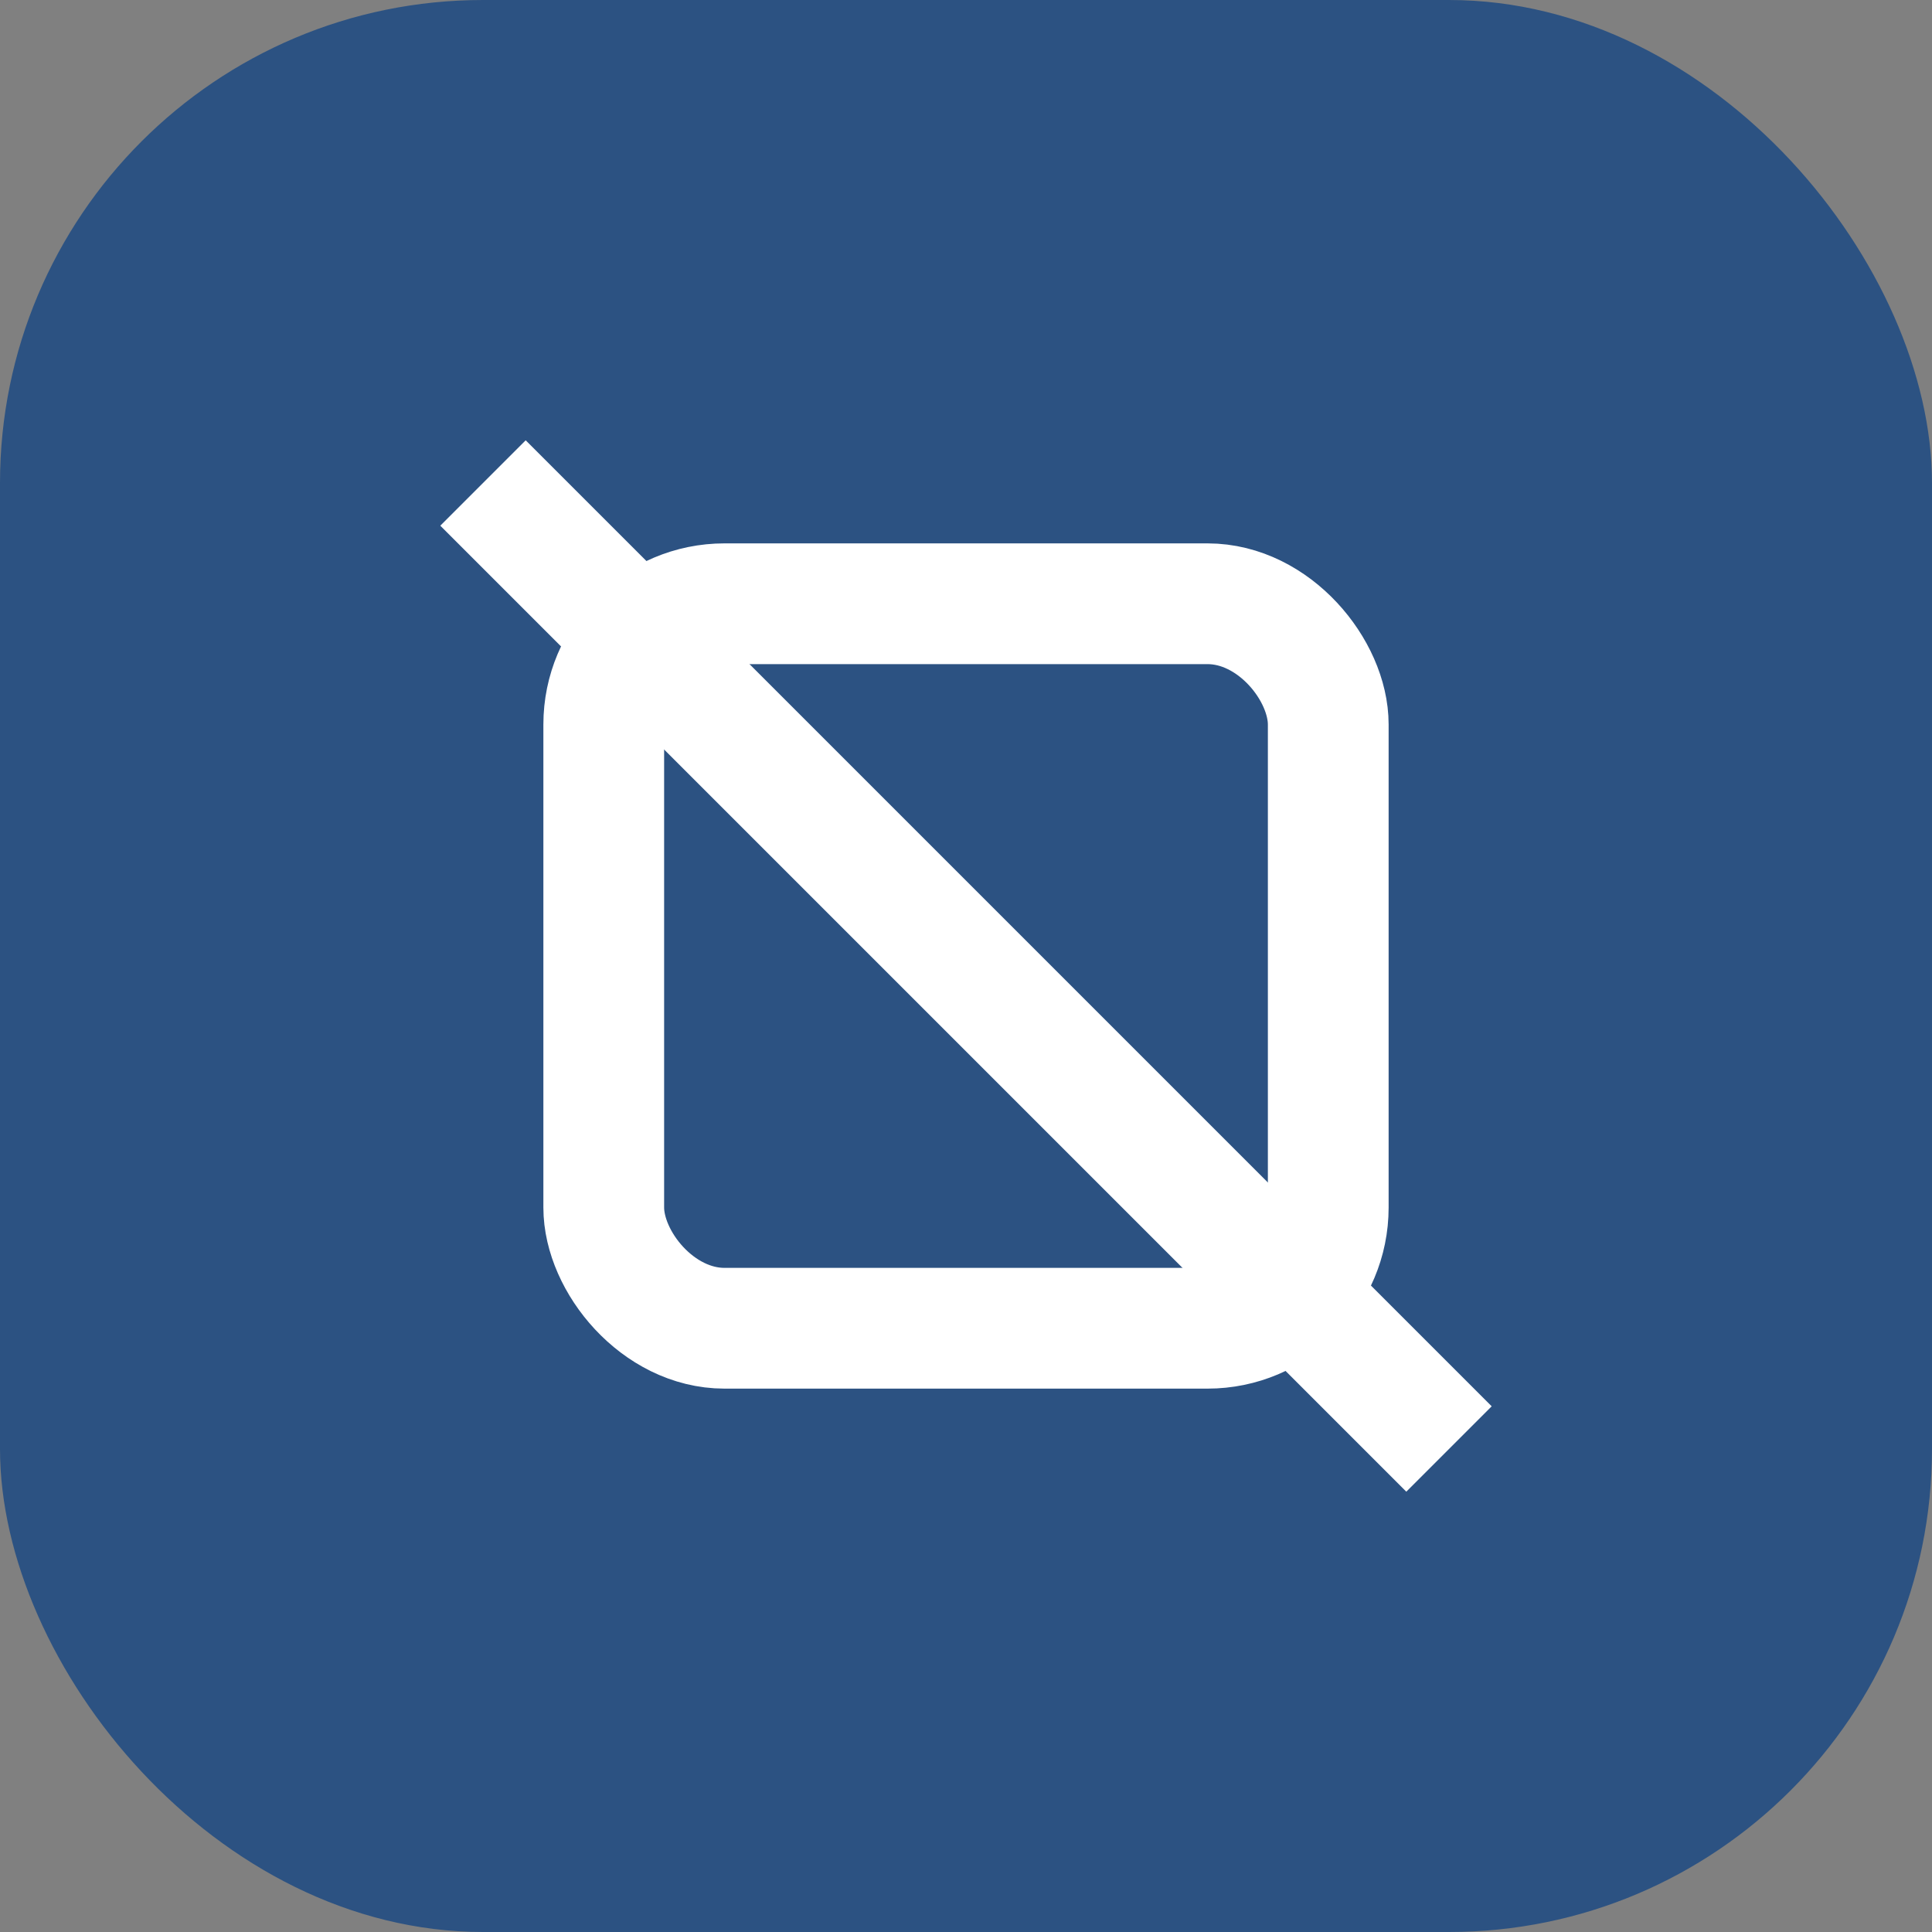
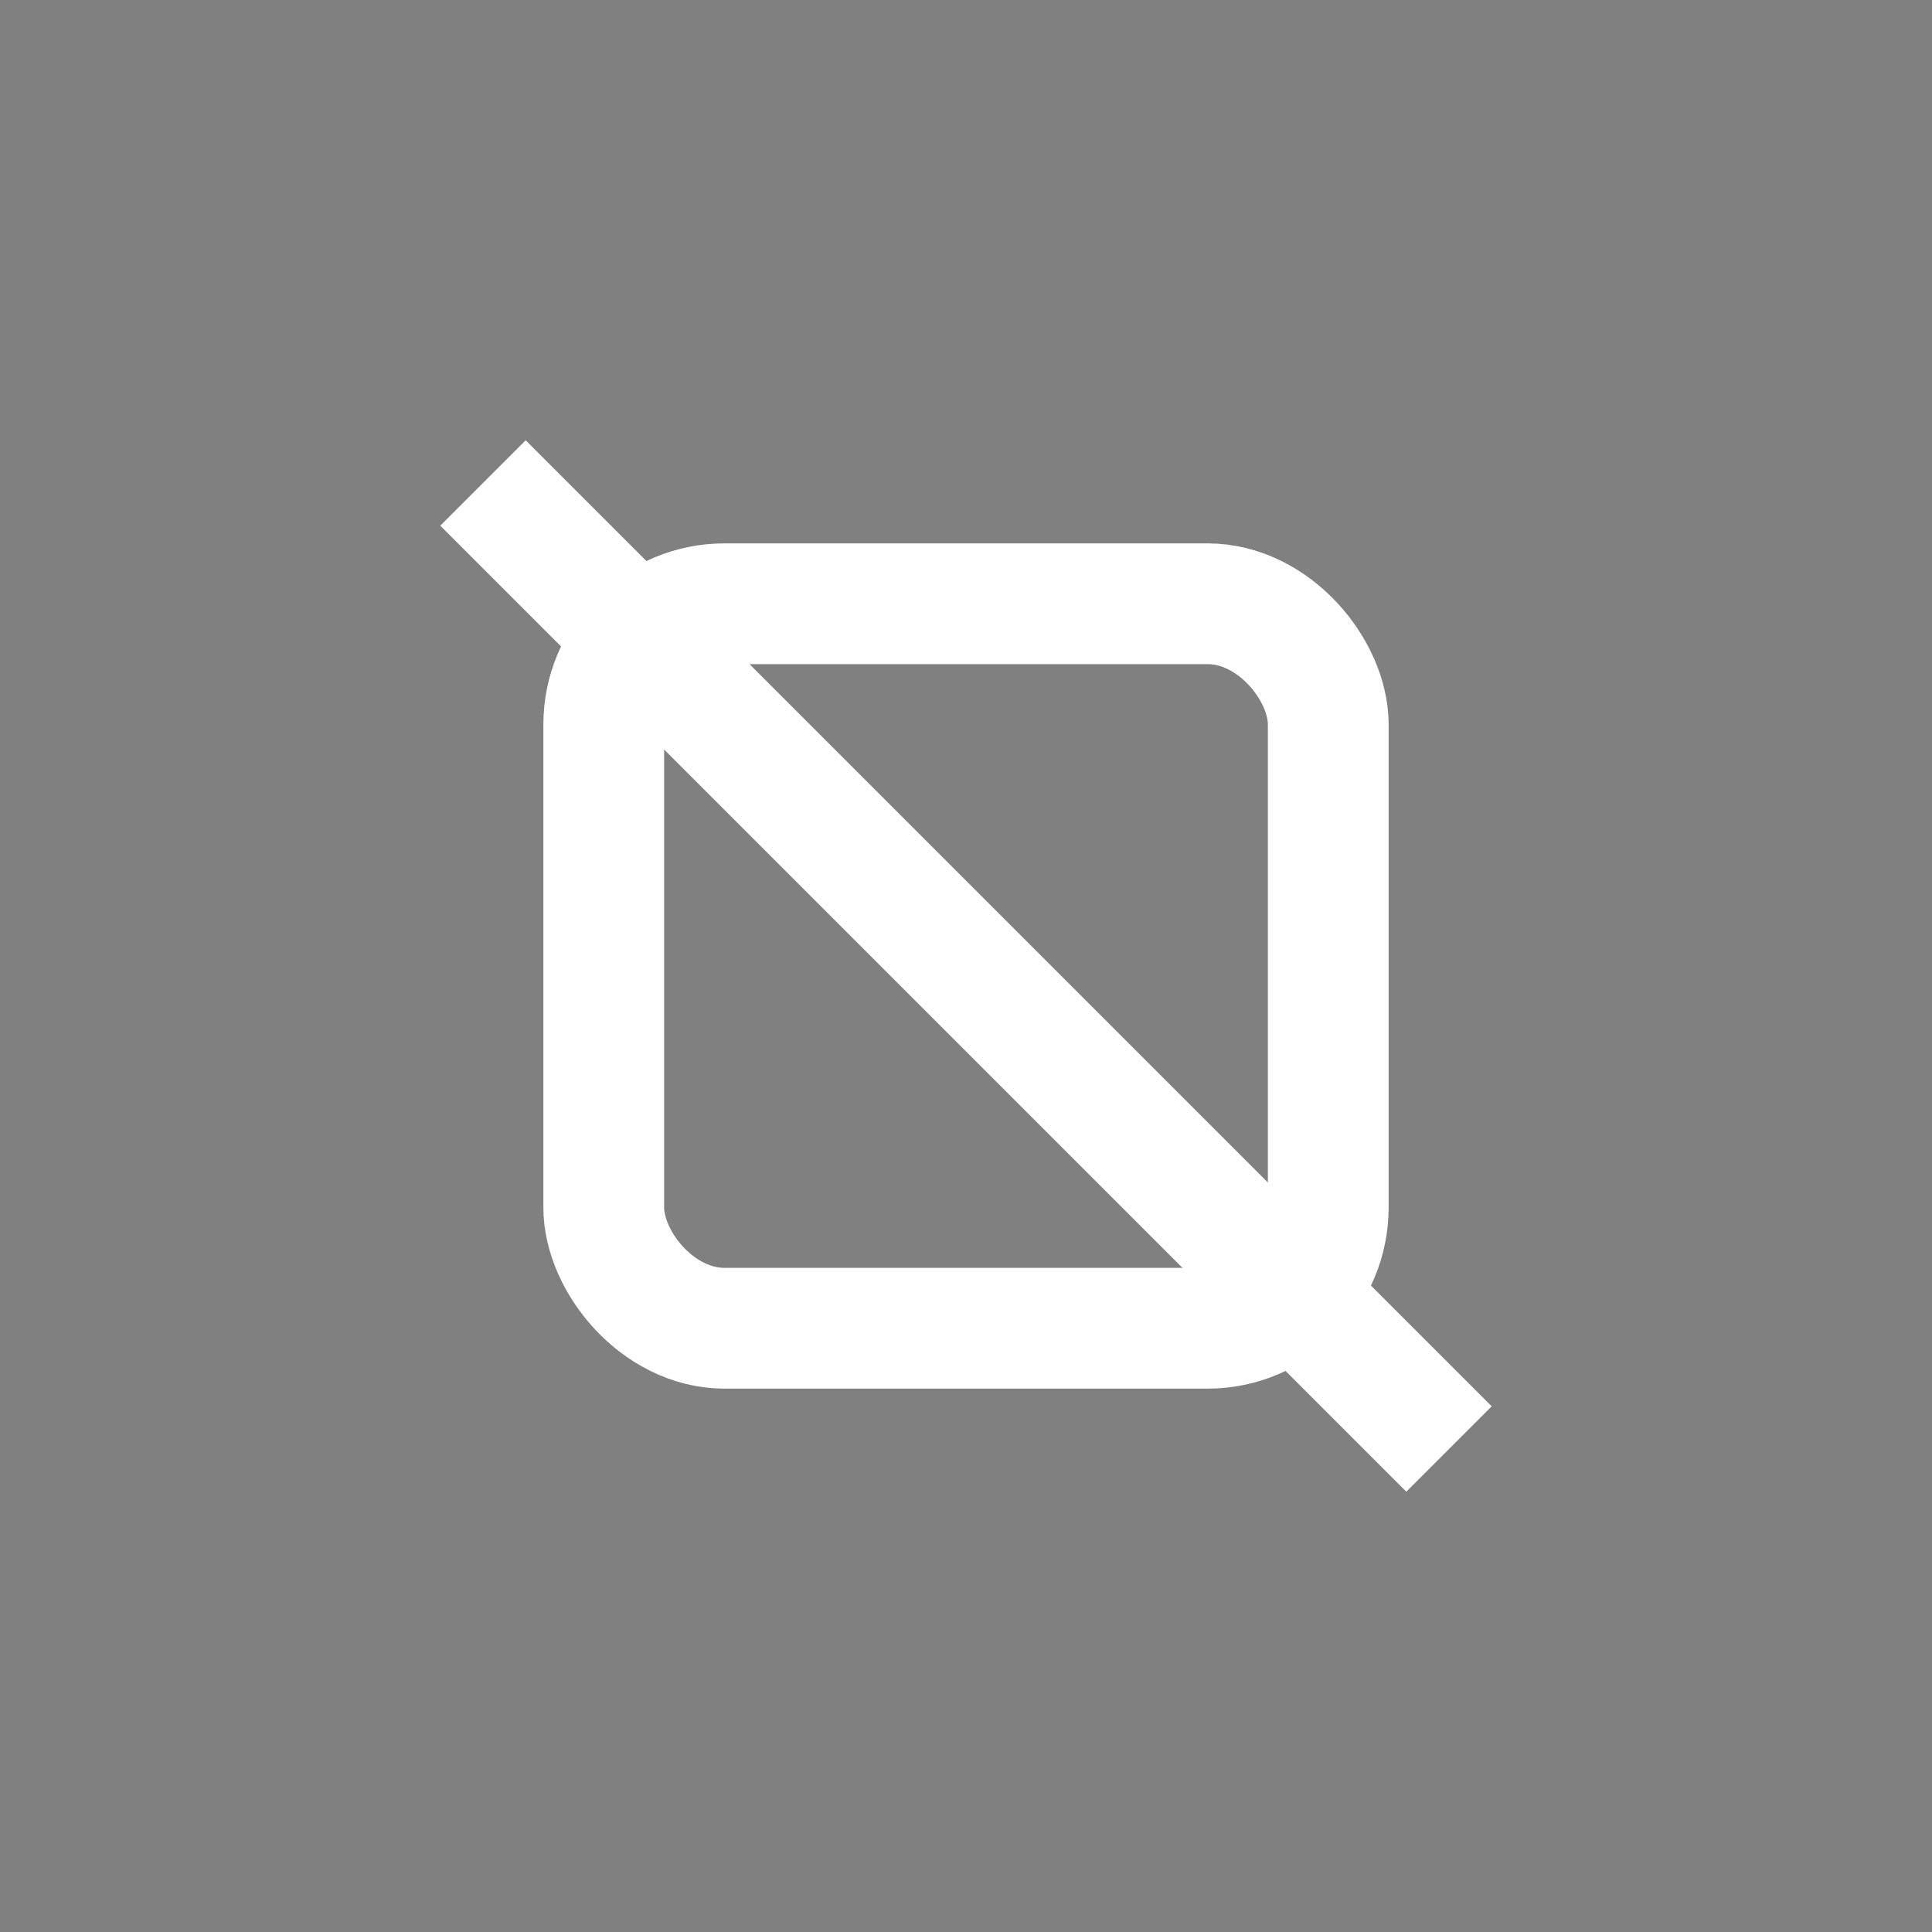
<svg xmlns="http://www.w3.org/2000/svg" width="32" height="32" viewBox="0 0 32 32" fill="none">
  <rect x="0" y="0" width="32" height="32" fill="#808080" stroke="none" />
-   <rect width="32" height="32" rx="8" fill="#2C5282" />
  <rect x="10" y="10" width="12" height="12" rx="2" stroke="white" stroke-width="2" fill="none" />
  <path d="M8 8L24 24" stroke="white" stroke-width="2" />
</svg>